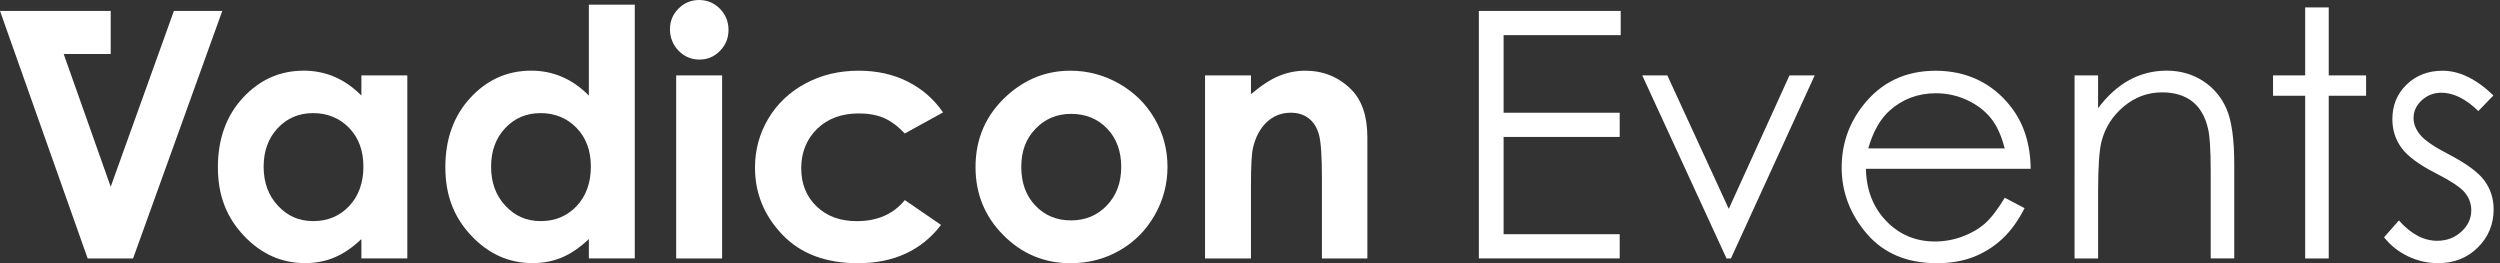
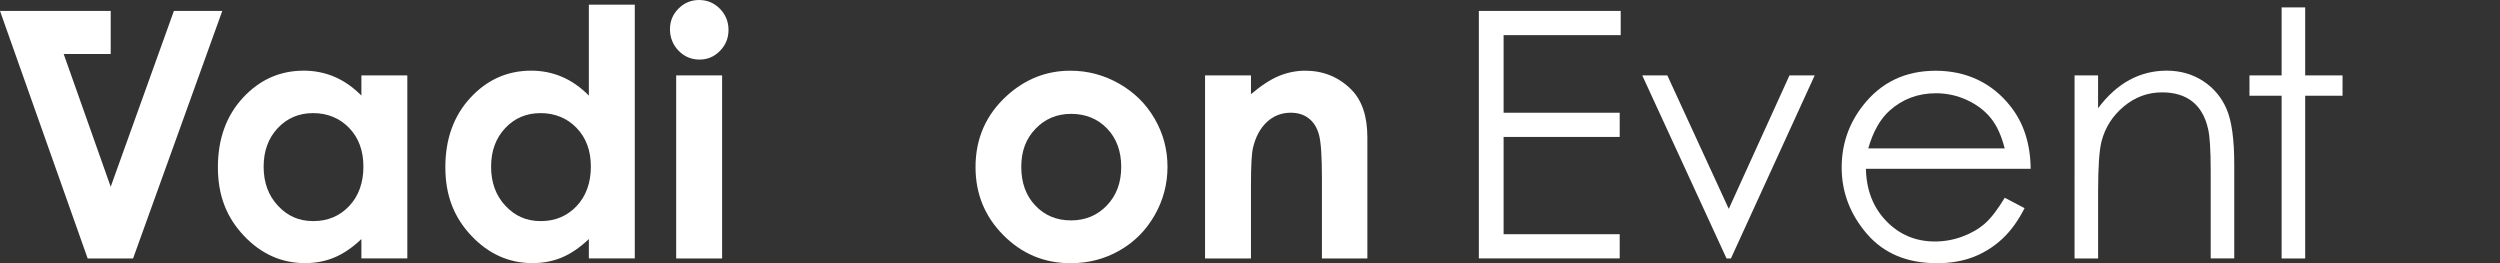
<svg xmlns="http://www.w3.org/2000/svg" id="Layer_1" data-name="Layer 1" viewBox="0 0 570 60">
  <rect x="0" y="0" width="570" height="60" fill="#333333" stroke="none" />
  <defs>
    <style>
      .cls-1 {
        fill: #fff;
      }
    </style>
  </defs>
  <g>
    <path class="cls-1" d="M82.4,21.79c-1.87-1.89-3.9-3.31-6.09-4.26-2.2-.94-4.55-1.42-7.05-1.42-5.44,0-10.06,2.06-13.87,6.18-3.81,4.12-5.71,9.4-5.71,15.84s1.97,11.41,5.9,15.59c3.93,4.18,8.6,6.27,13.99,6.27,2.4,0,4.63-.43,6.68-1.29,2.06-.86,4.11-2.26,6.15-4.2v4.41h10.47V17.19h-10.47v4.6Zm-2.79,25.19c-2.16,2.29-4.89,3.43-8.18,3.43s-5.87-1.16-8.05-3.49c-2.18-2.33-3.27-5.29-3.27-8.9s1.07-6.51,3.21-8.8c2.14-2.29,4.83-3.43,8.07-3.43s6.05,1.13,8.22,3.38c2.17,2.25,3.25,5.19,3.25,8.82s-1.08,6.71-3.25,9Z" />
    <path class="cls-1" d="M134.26,21.79c-1.87-1.89-3.9-3.31-6.09-4.26-2.2-.94-4.55-1.42-7.05-1.42-5.44,0-10.06,2.06-13.87,6.18-3.81,4.12-5.71,9.4-5.71,15.84s1.97,11.41,5.9,15.59c3.93,4.18,8.6,6.27,13.99,6.27,2.4,0,4.63-.43,6.68-1.29,2.06-.86,4.11-2.26,6.15-4.2v4.41h10.47V1.07h-10.47V21.79Zm-2.79,25.19c-2.16,2.29-4.89,3.43-8.18,3.43s-5.87-1.16-8.05-3.49c-2.18-2.33-3.27-5.29-3.27-8.9s1.07-6.51,3.21-8.8c2.14-2.29,4.83-3.43,8.07-3.43s6.05,1.13,8.22,3.38c2.17,2.25,3.25,5.19,3.25,8.82s-1.08,6.71-3.25,9Z" />
    <rect class="cls-1" x="154.17" y="17.19" width="10.47" height="41.74" />
    <path class="cls-1" d="M159.41,0c-1.84,0-3.4,.65-4.71,1.96s-1.95,2.88-1.95,4.72,.66,3.55,1.97,4.89,2.9,2.01,4.76,2.01,3.37-.66,4.67-1.98c1.3-1.32,1.95-2.91,1.95-4.78s-.66-3.5-1.97-4.83c-1.31-1.33-2.89-1.99-4.73-1.99Z" />
-     <path class="cls-1" d="M195.81,25.86c2.15,0,4.02,.33,5.63,1,1.6,.67,3.22,1.86,4.86,3.57l8.72-4.8c-2.1-3.04-4.8-5.39-8.09-7.04s-7.02-2.47-11.16-2.47c-4.48,0-8.52,.97-12.14,2.92-3.62,1.95-6.44,4.62-8.46,8.02-2.02,3.4-3.03,7.12-3.03,11.16,0,5.83,2.08,10.92,6.23,15.27,4.16,4.35,9.9,6.52,17.24,6.52,8.16,0,14.48-2.91,18.95-8.73l-8.26-5.66c-2.61,3.2-6.26,4.8-10.95,4.8-3.79,0-6.85-1.12-9.18-3.37-2.33-2.25-3.49-5.15-3.49-8.7s1.21-6.64,3.63-8.98,5.59-3.51,9.51-3.51Z" />
    <path class="cls-1" d="M255.16,19.07c-3.47-1.97-7.17-2.95-11.11-2.95-5.45,0-10.27,1.89-14.46,5.68-4.78,4.35-7.17,9.78-7.17,16.3,0,6.09,2.12,11.26,6.35,15.52,4.23,4.26,9.34,6.39,15.33,6.39,4.07,0,7.79-.97,11.16-2.9,3.38-1.93,6.04-4.61,8-8.04,1.96-3.43,2.93-7.11,2.93-11.05s-.97-7.56-2.92-10.93c-1.94-3.38-4.65-6.05-8.11-8.02Zm-2.79,27.77c-2.18,2.28-4.9,3.41-8.18,3.41s-5.99-1.12-8.13-3.38c-2.14-2.25-3.21-5.19-3.21-8.82s1.08-6.43,3.25-8.69c2.16-2.26,4.87-3.4,8.13-3.4s6.06,1.12,8.2,3.36c2.14,2.24,3.21,5.15,3.21,8.73s-1.09,6.51-3.27,8.79Z" />
    <path class="cls-1" d="M308.13,20.45c-2.89-2.89-6.4-4.33-10.54-4.33-2.02,0-3.99,.39-5.92,1.17-1.93,.78-4.08,2.18-6.45,4.18v-4.28h-10.47V58.93h10.47v-16.75c0-4.34,.15-7.16,.46-8.47,.59-2.5,1.64-4.46,3.16-5.88s3.34-2.13,5.45-2.13c1.63,0,3.01,.43,4.11,1.29,1.11,.86,1.89,2.1,2.33,3.74,.45,1.64,.67,4.94,.67,9.92v18.28h10.36V31.34c0-4.81-1.21-8.44-3.64-10.89Z" />
    <polygon class="cls-1" points="39.65 2.49 25.24 42.58 14.52 12.31 25.24 12.31 25.24 2.49 11.04 2.49 6.76 2.49 0 2.49 19.99 58.93 30.34 58.93 50.68 2.49 39.65 2.49" />
  </g>
  <path class="cls-1" d="M337.18,2.49h32.34v5.52h-26.7V25.7h26.47v5.52h-26.47v22.17h26.47v5.52h-32.11V2.49Z" />
  <path class="cls-1" d="M374.43,17.19h5.72l14.01,30.43,13.84-30.43h5.75l-19.1,41.74h-1l-19.22-41.74Z" />
  <path class="cls-1" d="M457.07,45.08l4.53,2.38c-1.48,2.92-3.2,5.27-5.15,7.06-1.94,1.79-4.13,3.15-6.56,4.09-2.43,.93-5.19,1.4-8.26,1.4-6.81,0-12.13-2.23-15.97-6.69-3.84-4.46-5.76-9.51-5.76-15.13,0-5.29,1.62-10.01,4.88-14.16,4.12-5.27,9.64-7.9,16.55-7.9s12.8,2.7,17.05,8.09c3.02,3.81,4.56,8.57,4.61,14.27h-37.56c.1,4.85,1.65,8.82,4.65,11.92,3,3.1,6.69,4.65,11.1,4.65,2.13,0,4.19-.37,6.2-1.11,2.01-.74,3.72-1.72,5.13-2.94,1.41-1.22,2.93-3.2,4.57-5.92Zm0-11.24c-.72-2.86-1.76-5.15-3.13-6.87-1.37-1.71-3.18-3.09-5.43-4.14-2.25-1.05-4.62-1.57-7.11-1.57-4.1,0-7.62,1.32-10.56,3.95-2.15,1.92-3.78,4.8-4.88,8.63h31.11Z" />
  <path class="cls-1" d="M472.99,17.19h5.37v7.48c2.15-2.86,4.53-5.01,7.14-6.43s5.45-2.13,8.52-2.13,5.89,.79,8.31,2.38c2.42,1.59,4.2,3.72,5.35,6.41s1.73,6.87,1.73,12.54v21.48h-5.37v-19.91c0-4.81-.2-8.02-.6-9.63-.62-2.76-1.82-4.84-3.58-6.23-1.76-1.39-4.07-2.09-6.91-2.09-3.25,0-6.16,1.07-8.73,3.22-2.57,2.15-4.26,4.81-5.08,7.98-.51,2.07-.77,5.86-.77,11.36v15.31h-5.37V17.19Z" />
-   <path class="cls-1" d="M525.58,1.69h5.37v15.5h8.52v4.64h-8.52V58.93h-5.37V21.83h-7.33v-4.64h7.33V1.69Z" />
-   <path class="cls-1" d="M568.51,21.75l-3.45,3.57c-2.87-2.79-5.68-4.18-8.42-4.18-1.74,0-3.24,.58-4.48,1.73-1.25,1.15-1.87,2.49-1.87,4.03,0,1.36,.51,2.65,1.54,3.87,1.03,1.25,3.18,2.72,6.46,4.41,4,2.07,6.72,4.07,8.15,5.98,1.41,1.94,2.11,4.13,2.11,6.56,0,3.43-1.21,6.33-3.61,8.71-2.41,2.38-5.42,3.57-9.03,3.57-2.41,0-4.71-.52-6.9-1.57s-4-2.49-5.44-4.33l3.38-3.84c2.74,3.09,5.65,4.64,8.73,4.64,2.15,0,3.99-.69,5.5-2.07,1.51-1.38,2.27-3,2.27-4.87,0-1.53-.5-2.9-1.5-4.1-1-1.18-3.25-2.66-6.76-4.45-3.77-1.94-6.33-3.86-7.69-5.75-1.36-1.89-2.04-4.05-2.04-6.48,0-3.17,1.08-5.81,3.25-7.9,2.16-2.1,4.9-3.15,8.2-3.15,3.84,0,7.71,1.88,11.6,5.64Z" />
+   <path class="cls-1" d="M525.58,1.69v15.5h8.52v4.64h-8.52V58.93h-5.37V21.83h-7.33v-4.64h7.33V1.69Z" />
</svg>